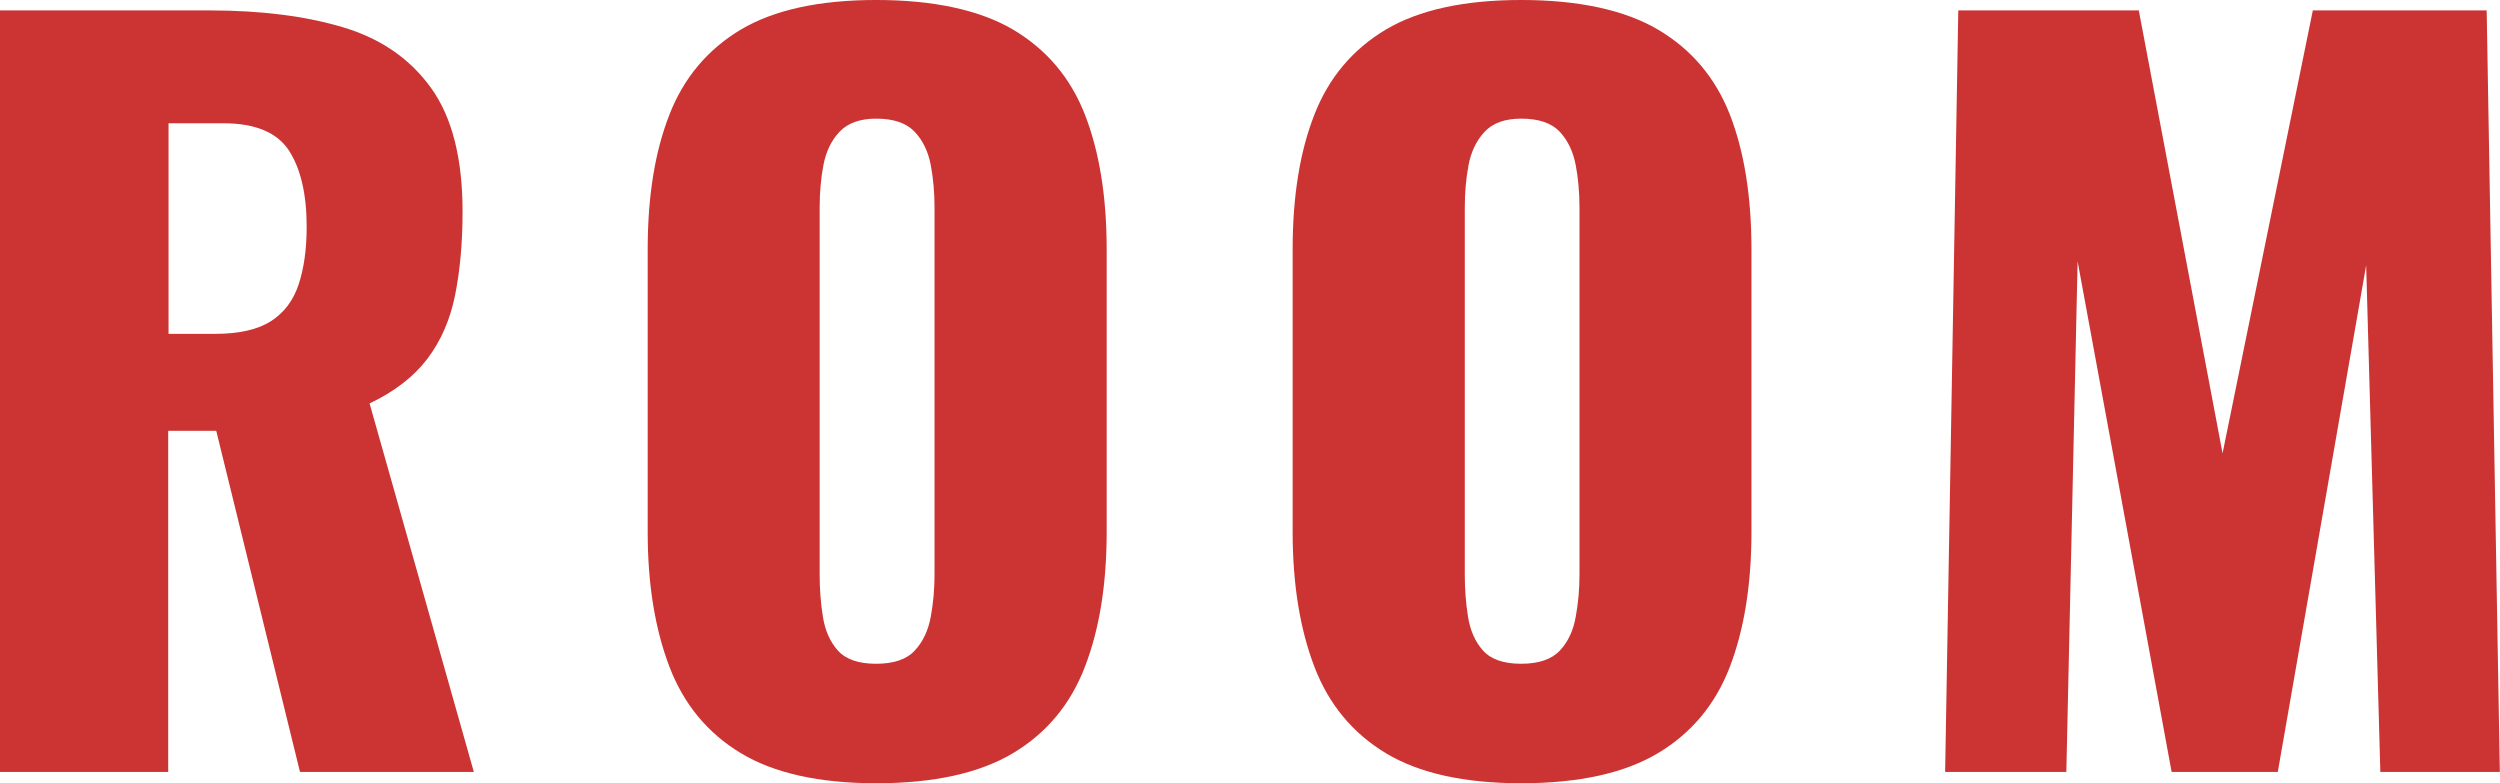
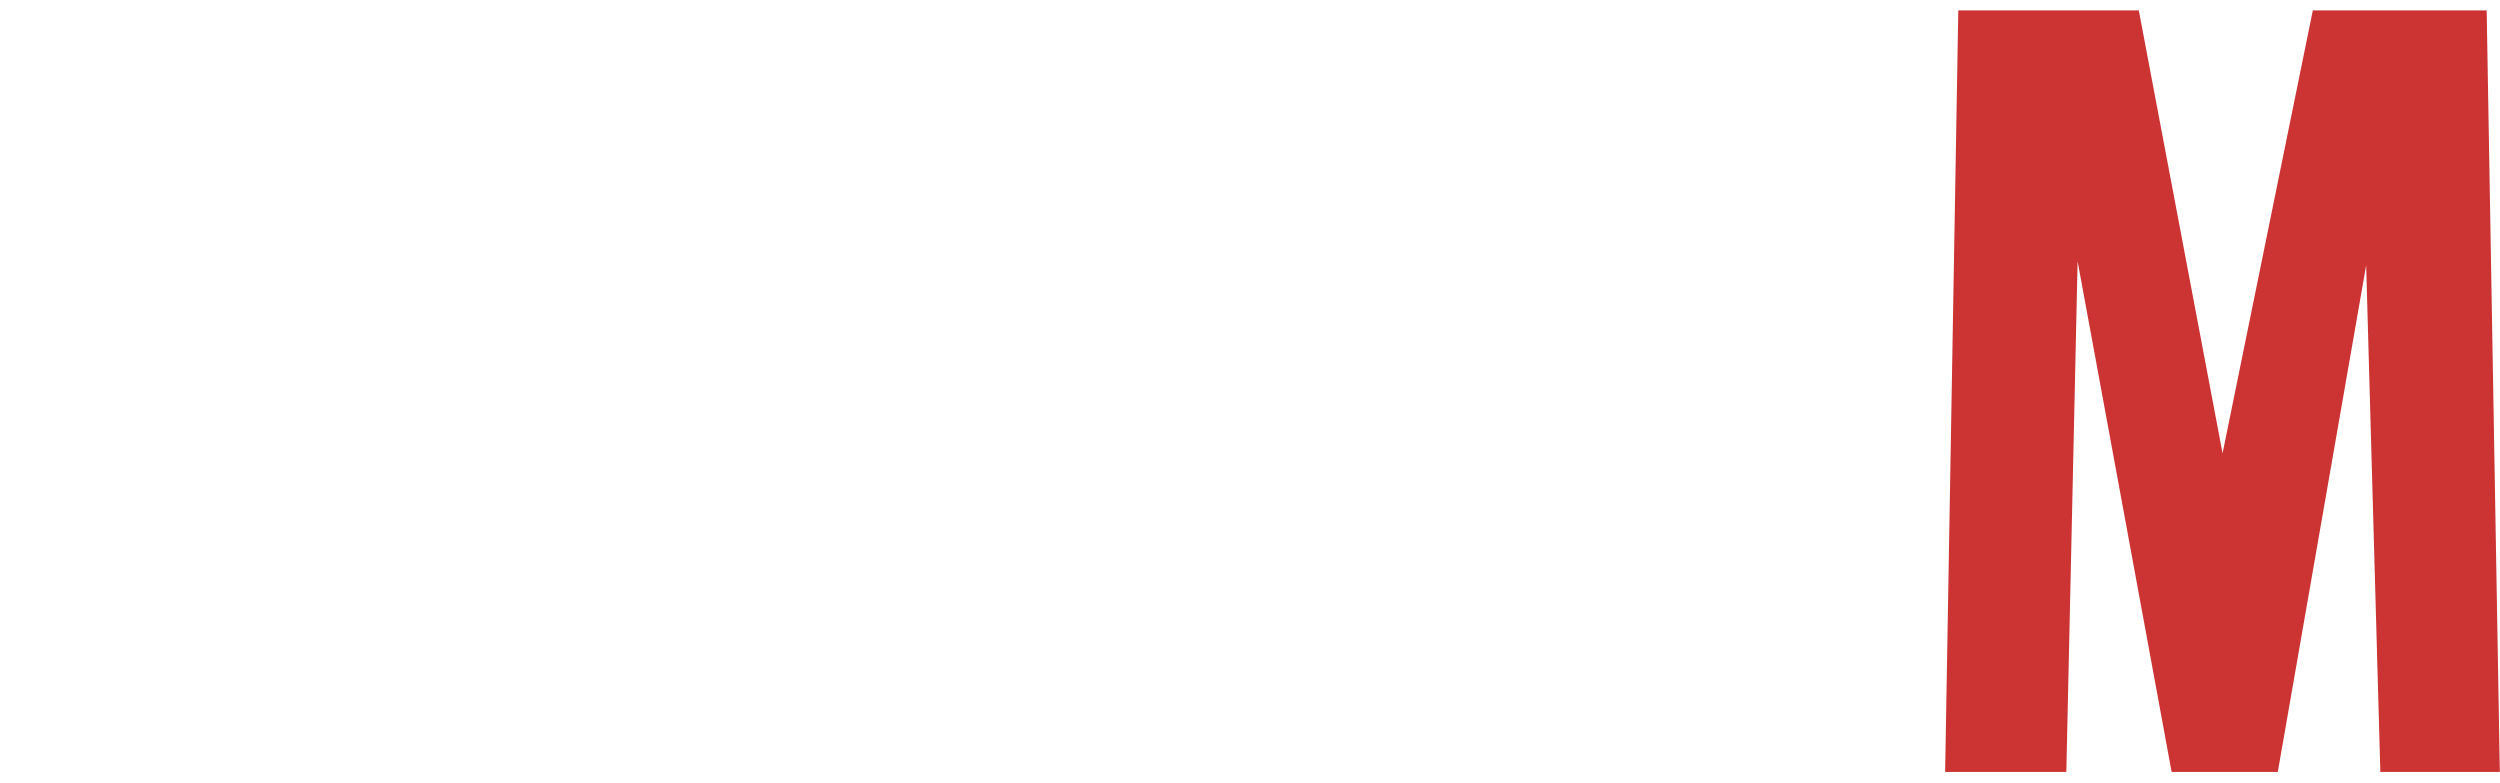
<svg xmlns="http://www.w3.org/2000/svg" id="_レイヤー_2" data-name="レイヤー 2" viewBox="0 0 146.25 45.82">
  <defs>
    <style>
      .cls-1 {
        fill: #c33;
        stroke-width: 0px;
      }
    </style>
  </defs>
  <g id="_レイヤー_1-2" data-name="レイヤー 1">
    <g>
-       <path class="cls-1" d="M0,45.16V.61h12.27c3.01,0,5.61.33,7.81.99,2.2.66,3.91,1.84,5.14,3.55,1.23,1.71,1.84,4.12,1.84,7.23,0,1.83-.15,3.46-.44,4.9-.29,1.43-.83,2.67-1.62,3.71-.79,1.04-1.92,1.92-3.38,2.61l6.1,21.56h-10.17l-4.9-19.96h-2.81v19.96H0ZM9.85,19.53h2.75c1.39,0,2.48-.25,3.25-.74.77-.5,1.31-1.21,1.62-2.15.31-.93.47-2.06.47-3.38,0-1.91-.35-3.39-1.04-4.46-.7-1.06-1.98-1.59-3.85-1.59h-3.19v12.32Z" />
-       <path class="cls-1" d="M51.26,45.82c-3.34,0-5.98-.59-7.92-1.76-1.94-1.17-3.34-2.86-4.18-5.06-.84-2.2-1.27-4.82-1.27-7.87V14.58c0-3.08.42-5.7,1.27-7.87.84-2.16,2.24-3.82,4.18-4.98,1.94-1.15,4.58-1.73,7.92-1.73s6.04.58,8,1.73c1.96,1.16,3.36,2.81,4.21,4.98.84,2.16,1.27,4.79,1.27,7.87v16.55c0,3.04-.42,5.67-1.27,7.87-.84,2.2-2.25,3.89-4.21,5.06-1.96,1.17-4.63,1.76-8,1.76ZM51.26,38.83c1.03,0,1.78-.26,2.25-.77.48-.51.79-1.17.94-1.98.15-.81.22-1.63.22-2.47V12.16c0-.88-.07-1.71-.22-2.5-.15-.79-.46-1.44-.94-1.95-.48-.51-1.23-.77-2.25-.77-.95,0-1.67.26-2.15.77-.48.51-.79,1.16-.94,1.95-.15.79-.22,1.62-.22,2.5v21.45c0,.84.06,1.67.19,2.47.13.81.42,1.47.88,1.98.46.51,1.2.77,2.23.77Z" />
-       <path class="cls-1" d="M88.99,45.82c-3.34,0-5.98-.59-7.92-1.76-1.94-1.17-3.34-2.86-4.18-5.06s-1.27-4.82-1.27-7.87V14.58c0-3.08.42-5.7,1.27-7.87.84-2.16,2.24-3.82,4.18-4.98,1.94-1.15,4.58-1.73,7.92-1.73s6.04.58,8,1.73c1.96,1.16,3.36,2.81,4.21,4.98.84,2.16,1.26,4.79,1.26,7.87v16.55c0,3.04-.42,5.67-1.26,7.87-.84,2.2-2.25,3.89-4.21,5.06-1.96,1.17-4.63,1.76-8,1.76ZM88.99,38.83c1.03,0,1.78-.26,2.26-.77.48-.51.79-1.17.93-1.98.15-.81.22-1.63.22-2.47V12.16c0-.88-.07-1.71-.22-2.5-.15-.79-.46-1.44-.93-1.95-.48-.51-1.23-.77-2.26-.77-.95,0-1.67.26-2.14.77-.48.51-.79,1.16-.94,1.95-.15.79-.22,1.62-.22,2.5v21.45c0,.84.06,1.67.19,2.47.13.81.42,1.47.88,1.98.46.51,1.2.77,2.23.77Z" />
      <path class="cls-1" d="M113.79,45.16l.77-44.55h10.56l4.9,25.91,5.28-25.91h10.17l.77,44.55h-6.99l-.83-29.64-5.17,29.64h-6.21l-5.5-29.87-.66,29.87h-7.1Z" />
    </g>
  </g>
</svg>